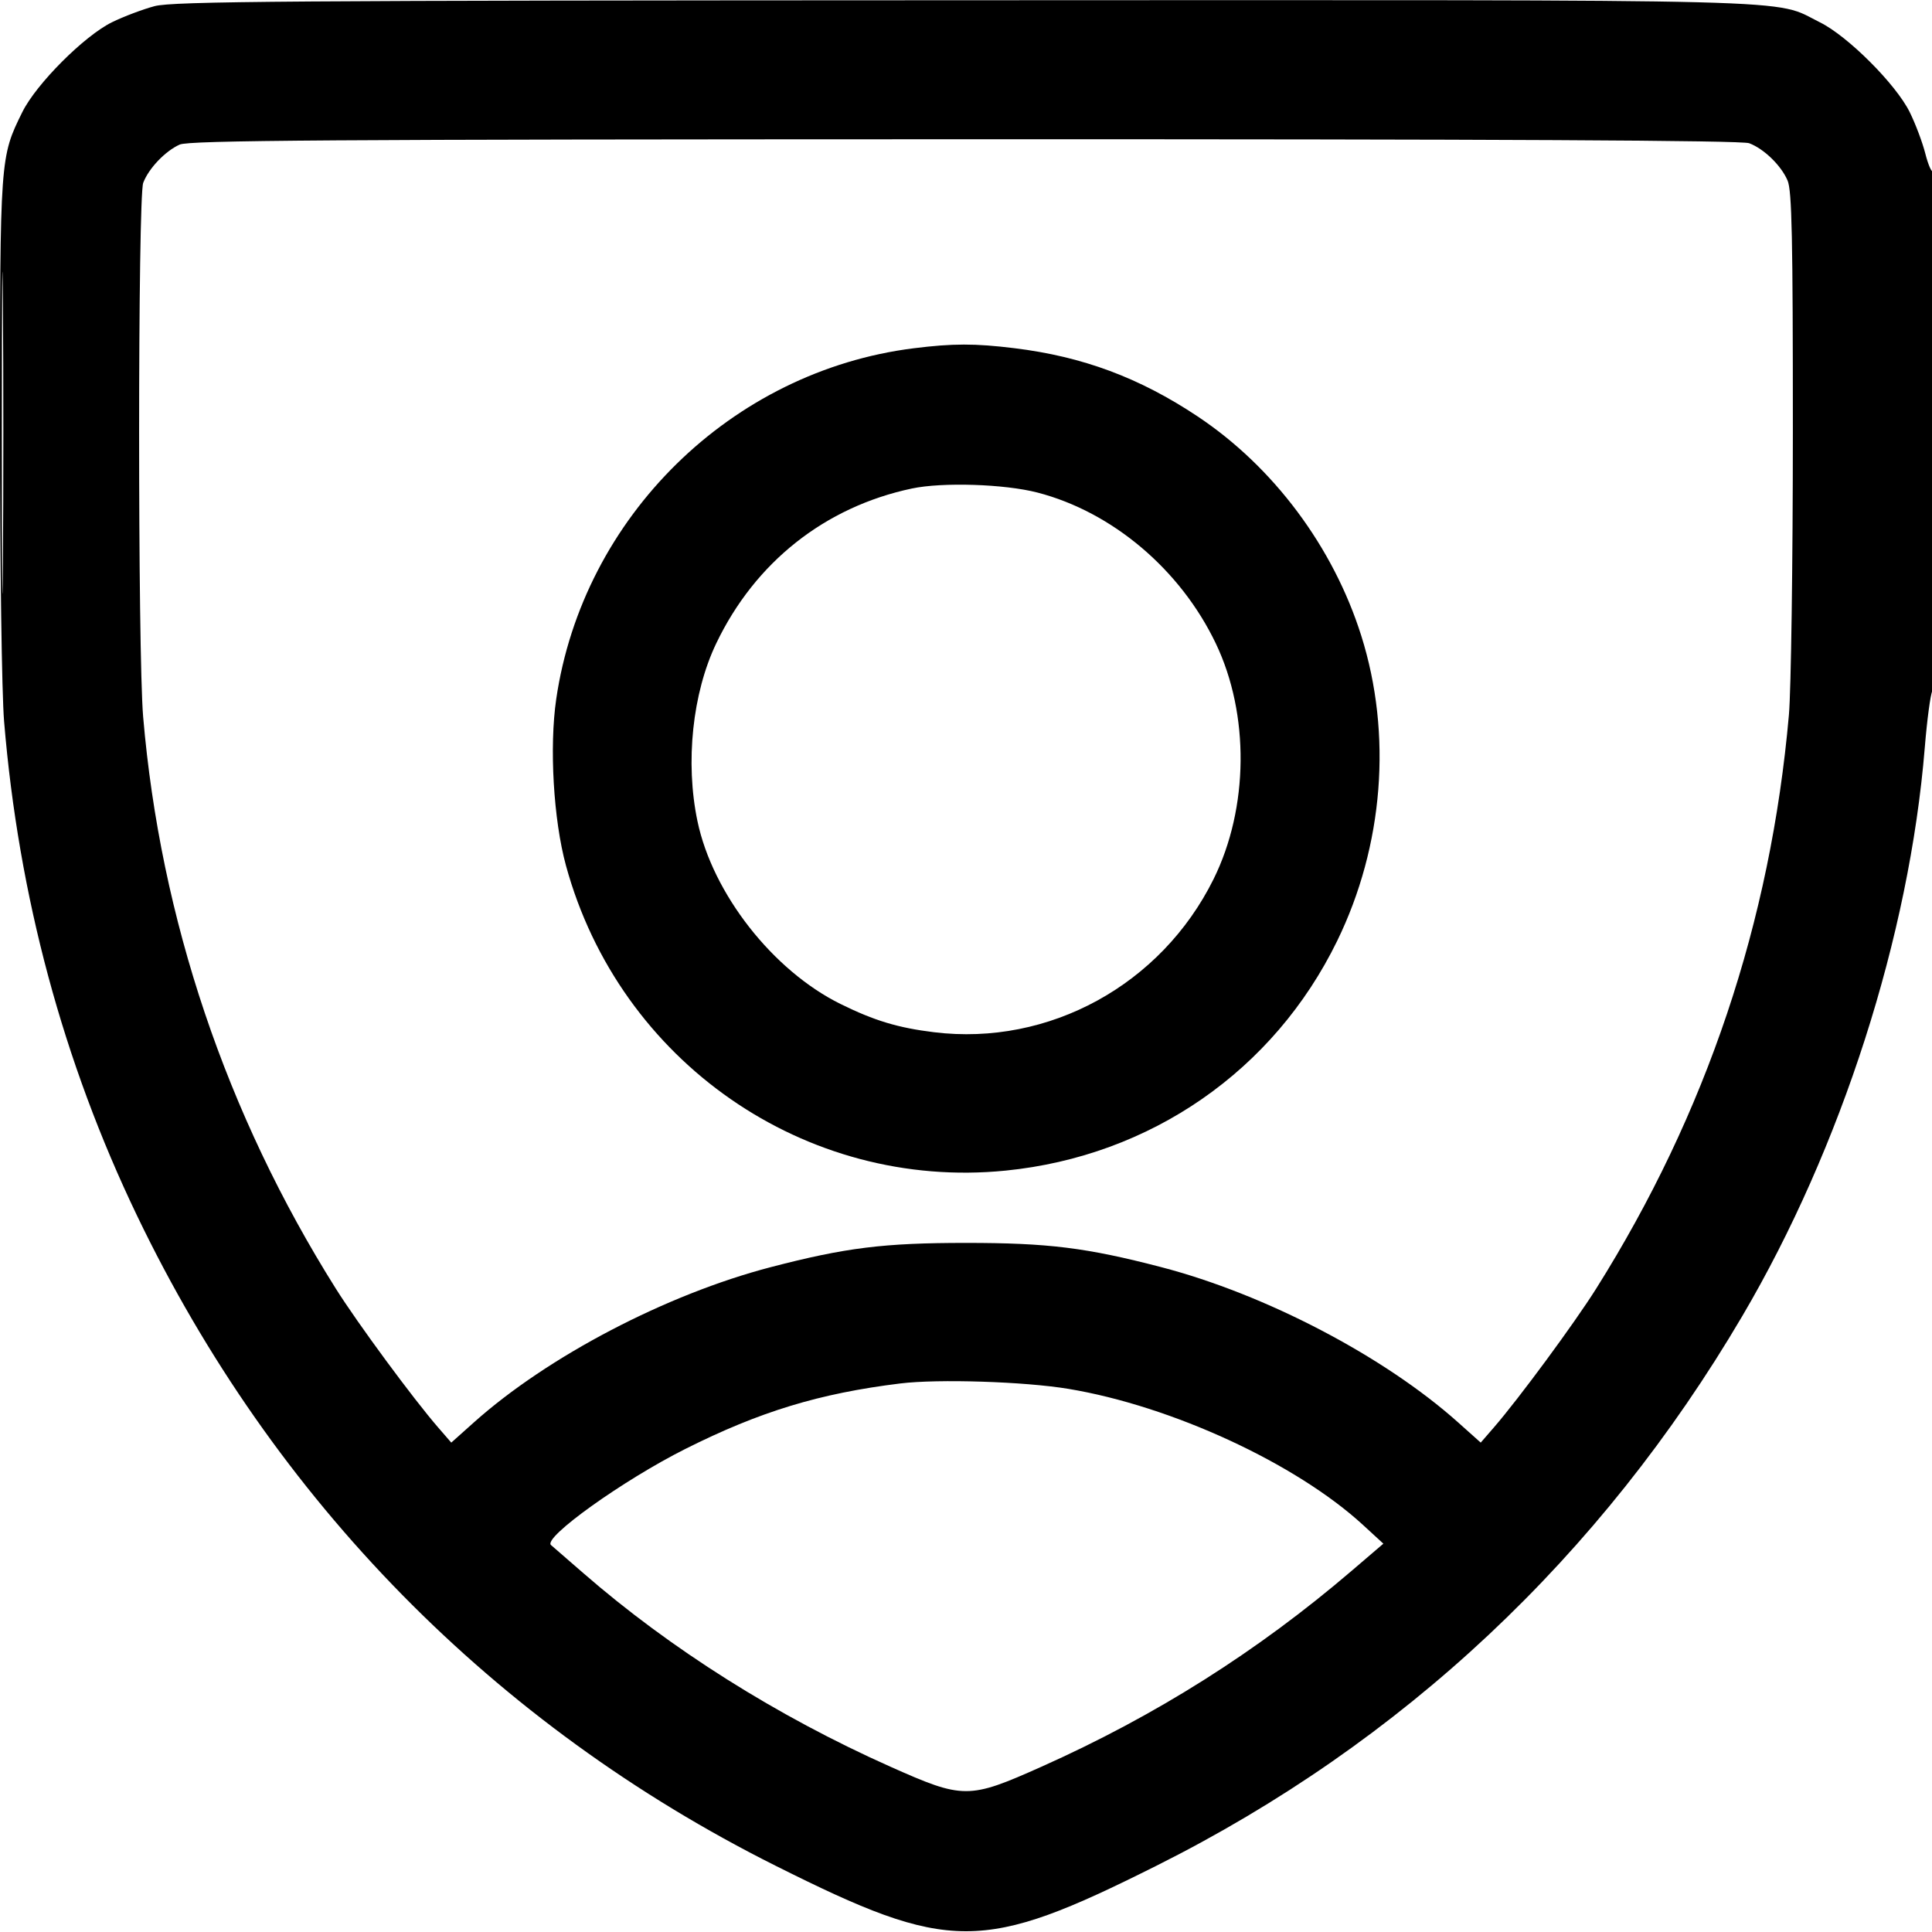
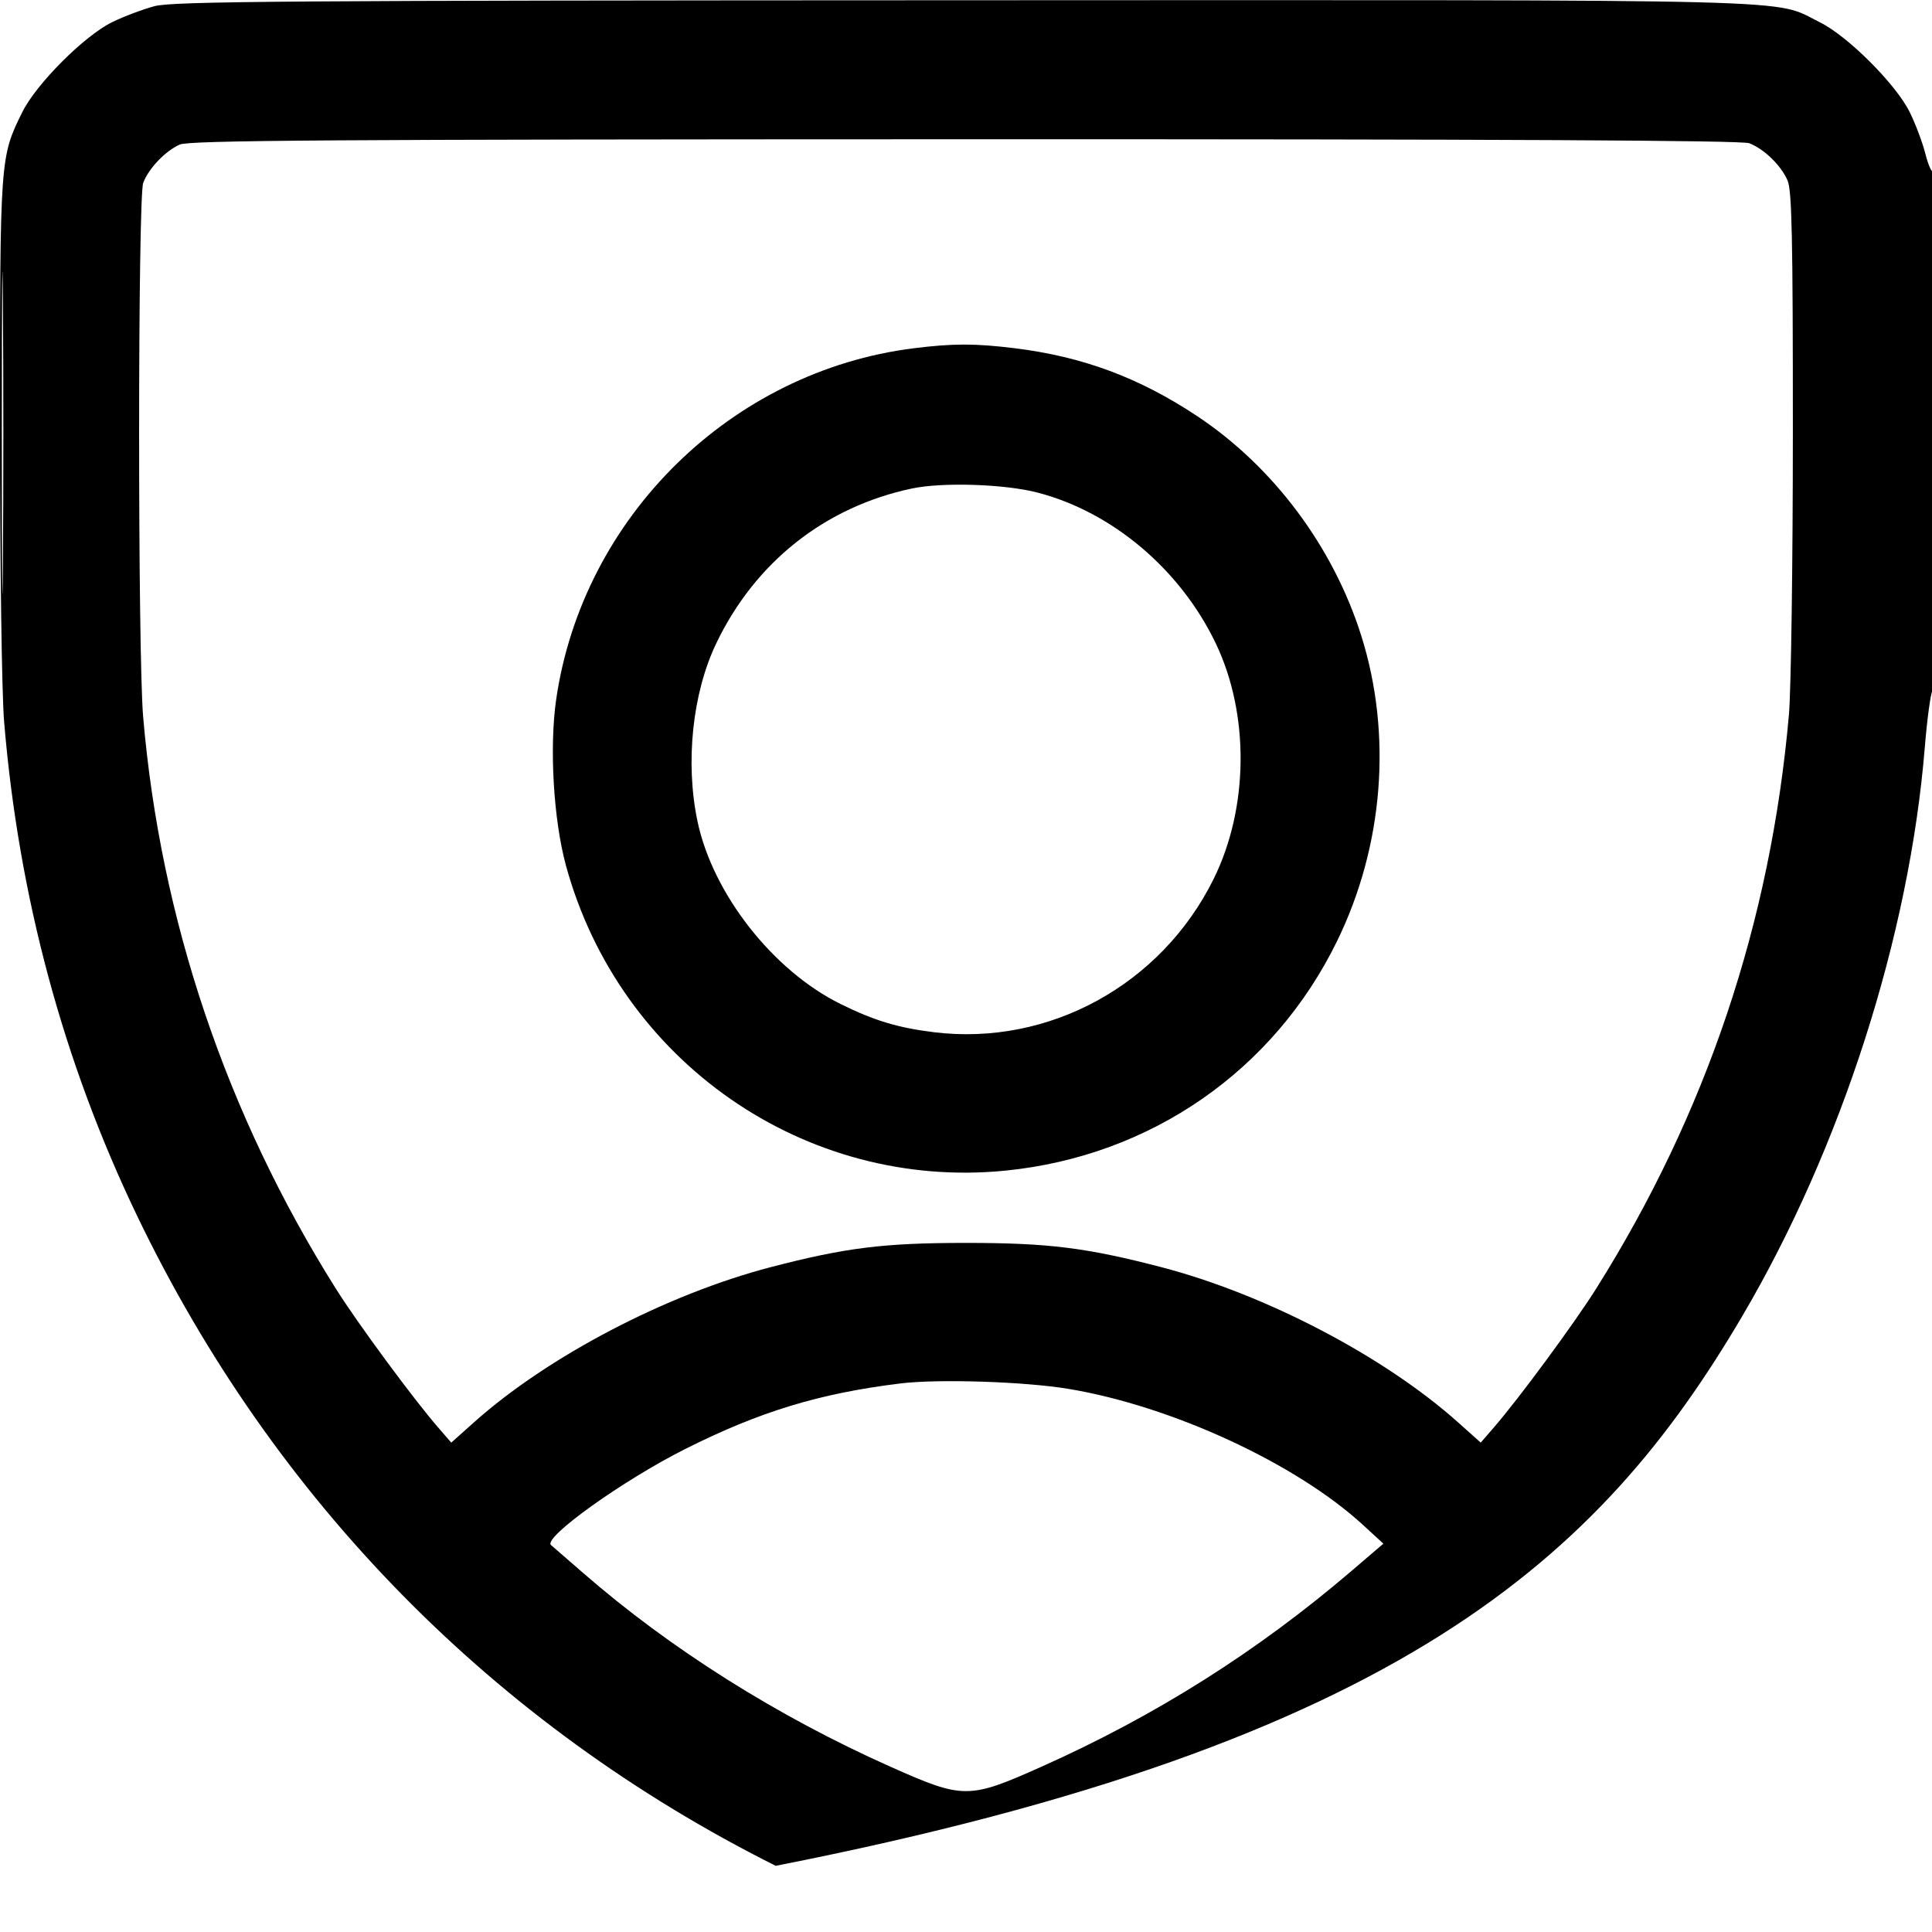
<svg xmlns="http://www.w3.org/2000/svg" viewBox="0 0 500 500" version="1.1">
-   <path d="M 40 1.593 C 36.975 2.396, 32.025 4.265, 29 5.745 C 21.825 9.256, 9.378 21.723, 5.782 29 C 0.003 40.691, 0 40.737, 0 110.156 C 0 146.292, 0.459 179.436, 1.059 186.696 C 4.798 231.894, 16.335 274.783, 35.471 314.625 C 70.888 388.362, 127.906 446.402, 200.758 482.874 C 245.839 505.444, 254.161 505.444, 299.242 482.874 C 362.978 450.966, 414.254 402.869, 450.879 340.640 C 476.543 297.035, 494.156 242.186, 498.129 193.500 C 498.712 186.350, 499.597 179.719, 500.095 178.764 C 501.146 176.747, 501.357 43.310, 500.307 44.360 C 499.926 44.741, 499.014 42.679, 498.280 39.776 C 497.546 36.874, 495.721 32.025, 494.223 29 C 490.652 21.788, 478.204 9.342, 471 5.782 C 458.536 -0.379, 472.968 -0.006, 249.540 0.066 C 73.912 0.122, 44.734 0.335, 40 1.593 M 46.500 37.417 C 42.773 39.081, 38.469 43.596, 37.064 47.315 C 35.661 51.027, 35.645 169.098, 37.045 185.500 C 41.511 237.831, 58.550 288.401, 86.914 333.500 C 92.560 342.478, 106.937 361.987, 113.388 369.423 L 116.791 373.347 122.645 368.113 C 141.742 351.041, 172.491 334.962, 199.490 327.930 C 218.843 322.889, 228.726 321.663, 250 321.663 C 271.274 321.663, 281.157 322.889, 300.510 327.930 C 327.509 334.962, 358.258 351.041, 377.355 368.113 L 383.209 373.347 386.612 369.423 C 393.063 361.987, 407.440 342.478, 413.086 333.500 C 441.605 288.154, 458.239 238.636, 462.969 185 C 463.527 178.675, 463.987 145.698, 463.991 111.718 C 463.998 61.467, 463.743 49.335, 462.623 46.718 C 460.958 42.826, 456.516 38.511, 452.685 37.064 C 450.729 36.325, 388.783 36.012, 249.685 36.039 C 84.659 36.071, 48.973 36.313, 46.500 37.417 M 0.472 112 C 0.472 149.125, 0.597 164.313, 0.750 145.750 C 0.902 127.188, 0.902 96.813, 0.750 78.250 C 0.597 59.688, 0.472 74.875, 0.472 112 M 236.500 90.127 C 189.307 96.022, 150.848 133.755, 143.950 180.927 C 142.137 193.330, 143.238 212.170, 146.468 224 C 160.330 274.774, 208.413 308.138, 260.250 302.953 C 297.768 299.200, 329.678 277.092, 346.061 243.500 C 358.068 218.882, 360.344 190.048, 352.294 164.524 C 345.052 141.558, 329.579 120.831, 309.907 107.742 C 294.873 97.739, 280.186 92.276, 262.500 90.109 C 252.330 88.862, 246.595 88.866, 236.500 90.127 M 236 126.424 C 213.497 131.183, 195.404 145.510, 185.350 166.529 C 179.200 179.387, 177.313 197.270, 180.499 212.500 C 184.425 231.264, 200.009 251.181, 217.531 259.831 C 226.264 264.142, 232.418 266.001, 241.722 267.139 C 271.487 270.780, 300.527 254.871, 314.076 227.500 C 323.184 209.100, 323.412 184.848, 314.650 166.529 C 305.503 147.404, 287.896 132.505, 268.500 127.474 C 259.990 125.266, 243.928 124.748, 236 126.424 M 233 358.037 C 212.066 360.608, 196.647 365.304, 177.374 374.979 C 161.226 383.085, 140.393 397.998, 142.606 399.868 C 143.098 400.283, 146.875 403.561, 151 407.152 C 173.472 426.714, 201.151 444.162, 230.414 457.212 C 249.323 465.644, 250.682 465.645, 269.500 457.240 C 299.068 444.035, 325.452 427.371, 349.836 406.500 L 358.014 399.500 352.757 394.669 C 335.424 378.741, 303.242 363.872, 276.500 359.435 C 265.143 357.551, 242.806 356.833, 233 358.037" stroke="none" fill="currentColor" fill-rule="evenodd" />
+   <path d="M 40 1.593 C 36.975 2.396, 32.025 4.265, 29 5.745 C 21.825 9.256, 9.378 21.723, 5.782 29 C 0.003 40.691, 0 40.737, 0 110.156 C 0 146.292, 0.459 179.436, 1.059 186.696 C 4.798 231.894, 16.335 274.783, 35.471 314.625 C 70.888 388.362, 127.906 446.402, 200.758 482.874 C 362.978 450.966, 414.254 402.869, 450.879 340.640 C 476.543 297.035, 494.156 242.186, 498.129 193.500 C 498.712 186.350, 499.597 179.719, 500.095 178.764 C 501.146 176.747, 501.357 43.310, 500.307 44.360 C 499.926 44.741, 499.014 42.679, 498.280 39.776 C 497.546 36.874, 495.721 32.025, 494.223 29 C 490.652 21.788, 478.204 9.342, 471 5.782 C 458.536 -0.379, 472.968 -0.006, 249.540 0.066 C 73.912 0.122, 44.734 0.335, 40 1.593 M 46.500 37.417 C 42.773 39.081, 38.469 43.596, 37.064 47.315 C 35.661 51.027, 35.645 169.098, 37.045 185.500 C 41.511 237.831, 58.550 288.401, 86.914 333.500 C 92.560 342.478, 106.937 361.987, 113.388 369.423 L 116.791 373.347 122.645 368.113 C 141.742 351.041, 172.491 334.962, 199.490 327.930 C 218.843 322.889, 228.726 321.663, 250 321.663 C 271.274 321.663, 281.157 322.889, 300.510 327.930 C 327.509 334.962, 358.258 351.041, 377.355 368.113 L 383.209 373.347 386.612 369.423 C 393.063 361.987, 407.440 342.478, 413.086 333.500 C 441.605 288.154, 458.239 238.636, 462.969 185 C 463.527 178.675, 463.987 145.698, 463.991 111.718 C 463.998 61.467, 463.743 49.335, 462.623 46.718 C 460.958 42.826, 456.516 38.511, 452.685 37.064 C 450.729 36.325, 388.783 36.012, 249.685 36.039 C 84.659 36.071, 48.973 36.313, 46.500 37.417 M 0.472 112 C 0.472 149.125, 0.597 164.313, 0.750 145.750 C 0.902 127.188, 0.902 96.813, 0.750 78.250 C 0.597 59.688, 0.472 74.875, 0.472 112 M 236.500 90.127 C 189.307 96.022, 150.848 133.755, 143.950 180.927 C 142.137 193.330, 143.238 212.170, 146.468 224 C 160.330 274.774, 208.413 308.138, 260.250 302.953 C 297.768 299.200, 329.678 277.092, 346.061 243.500 C 358.068 218.882, 360.344 190.048, 352.294 164.524 C 345.052 141.558, 329.579 120.831, 309.907 107.742 C 294.873 97.739, 280.186 92.276, 262.500 90.109 C 252.330 88.862, 246.595 88.866, 236.500 90.127 M 236 126.424 C 213.497 131.183, 195.404 145.510, 185.350 166.529 C 179.200 179.387, 177.313 197.270, 180.499 212.500 C 184.425 231.264, 200.009 251.181, 217.531 259.831 C 226.264 264.142, 232.418 266.001, 241.722 267.139 C 271.487 270.780, 300.527 254.871, 314.076 227.500 C 323.184 209.100, 323.412 184.848, 314.650 166.529 C 305.503 147.404, 287.896 132.505, 268.500 127.474 C 259.990 125.266, 243.928 124.748, 236 126.424 M 233 358.037 C 212.066 360.608, 196.647 365.304, 177.374 374.979 C 161.226 383.085, 140.393 397.998, 142.606 399.868 C 143.098 400.283, 146.875 403.561, 151 407.152 C 173.472 426.714, 201.151 444.162, 230.414 457.212 C 249.323 465.644, 250.682 465.645, 269.500 457.240 C 299.068 444.035, 325.452 427.371, 349.836 406.500 L 358.014 399.500 352.757 394.669 C 335.424 378.741, 303.242 363.872, 276.500 359.435 C 265.143 357.551, 242.806 356.833, 233 358.037" stroke="none" fill="currentColor" fill-rule="evenodd" />
</svg>